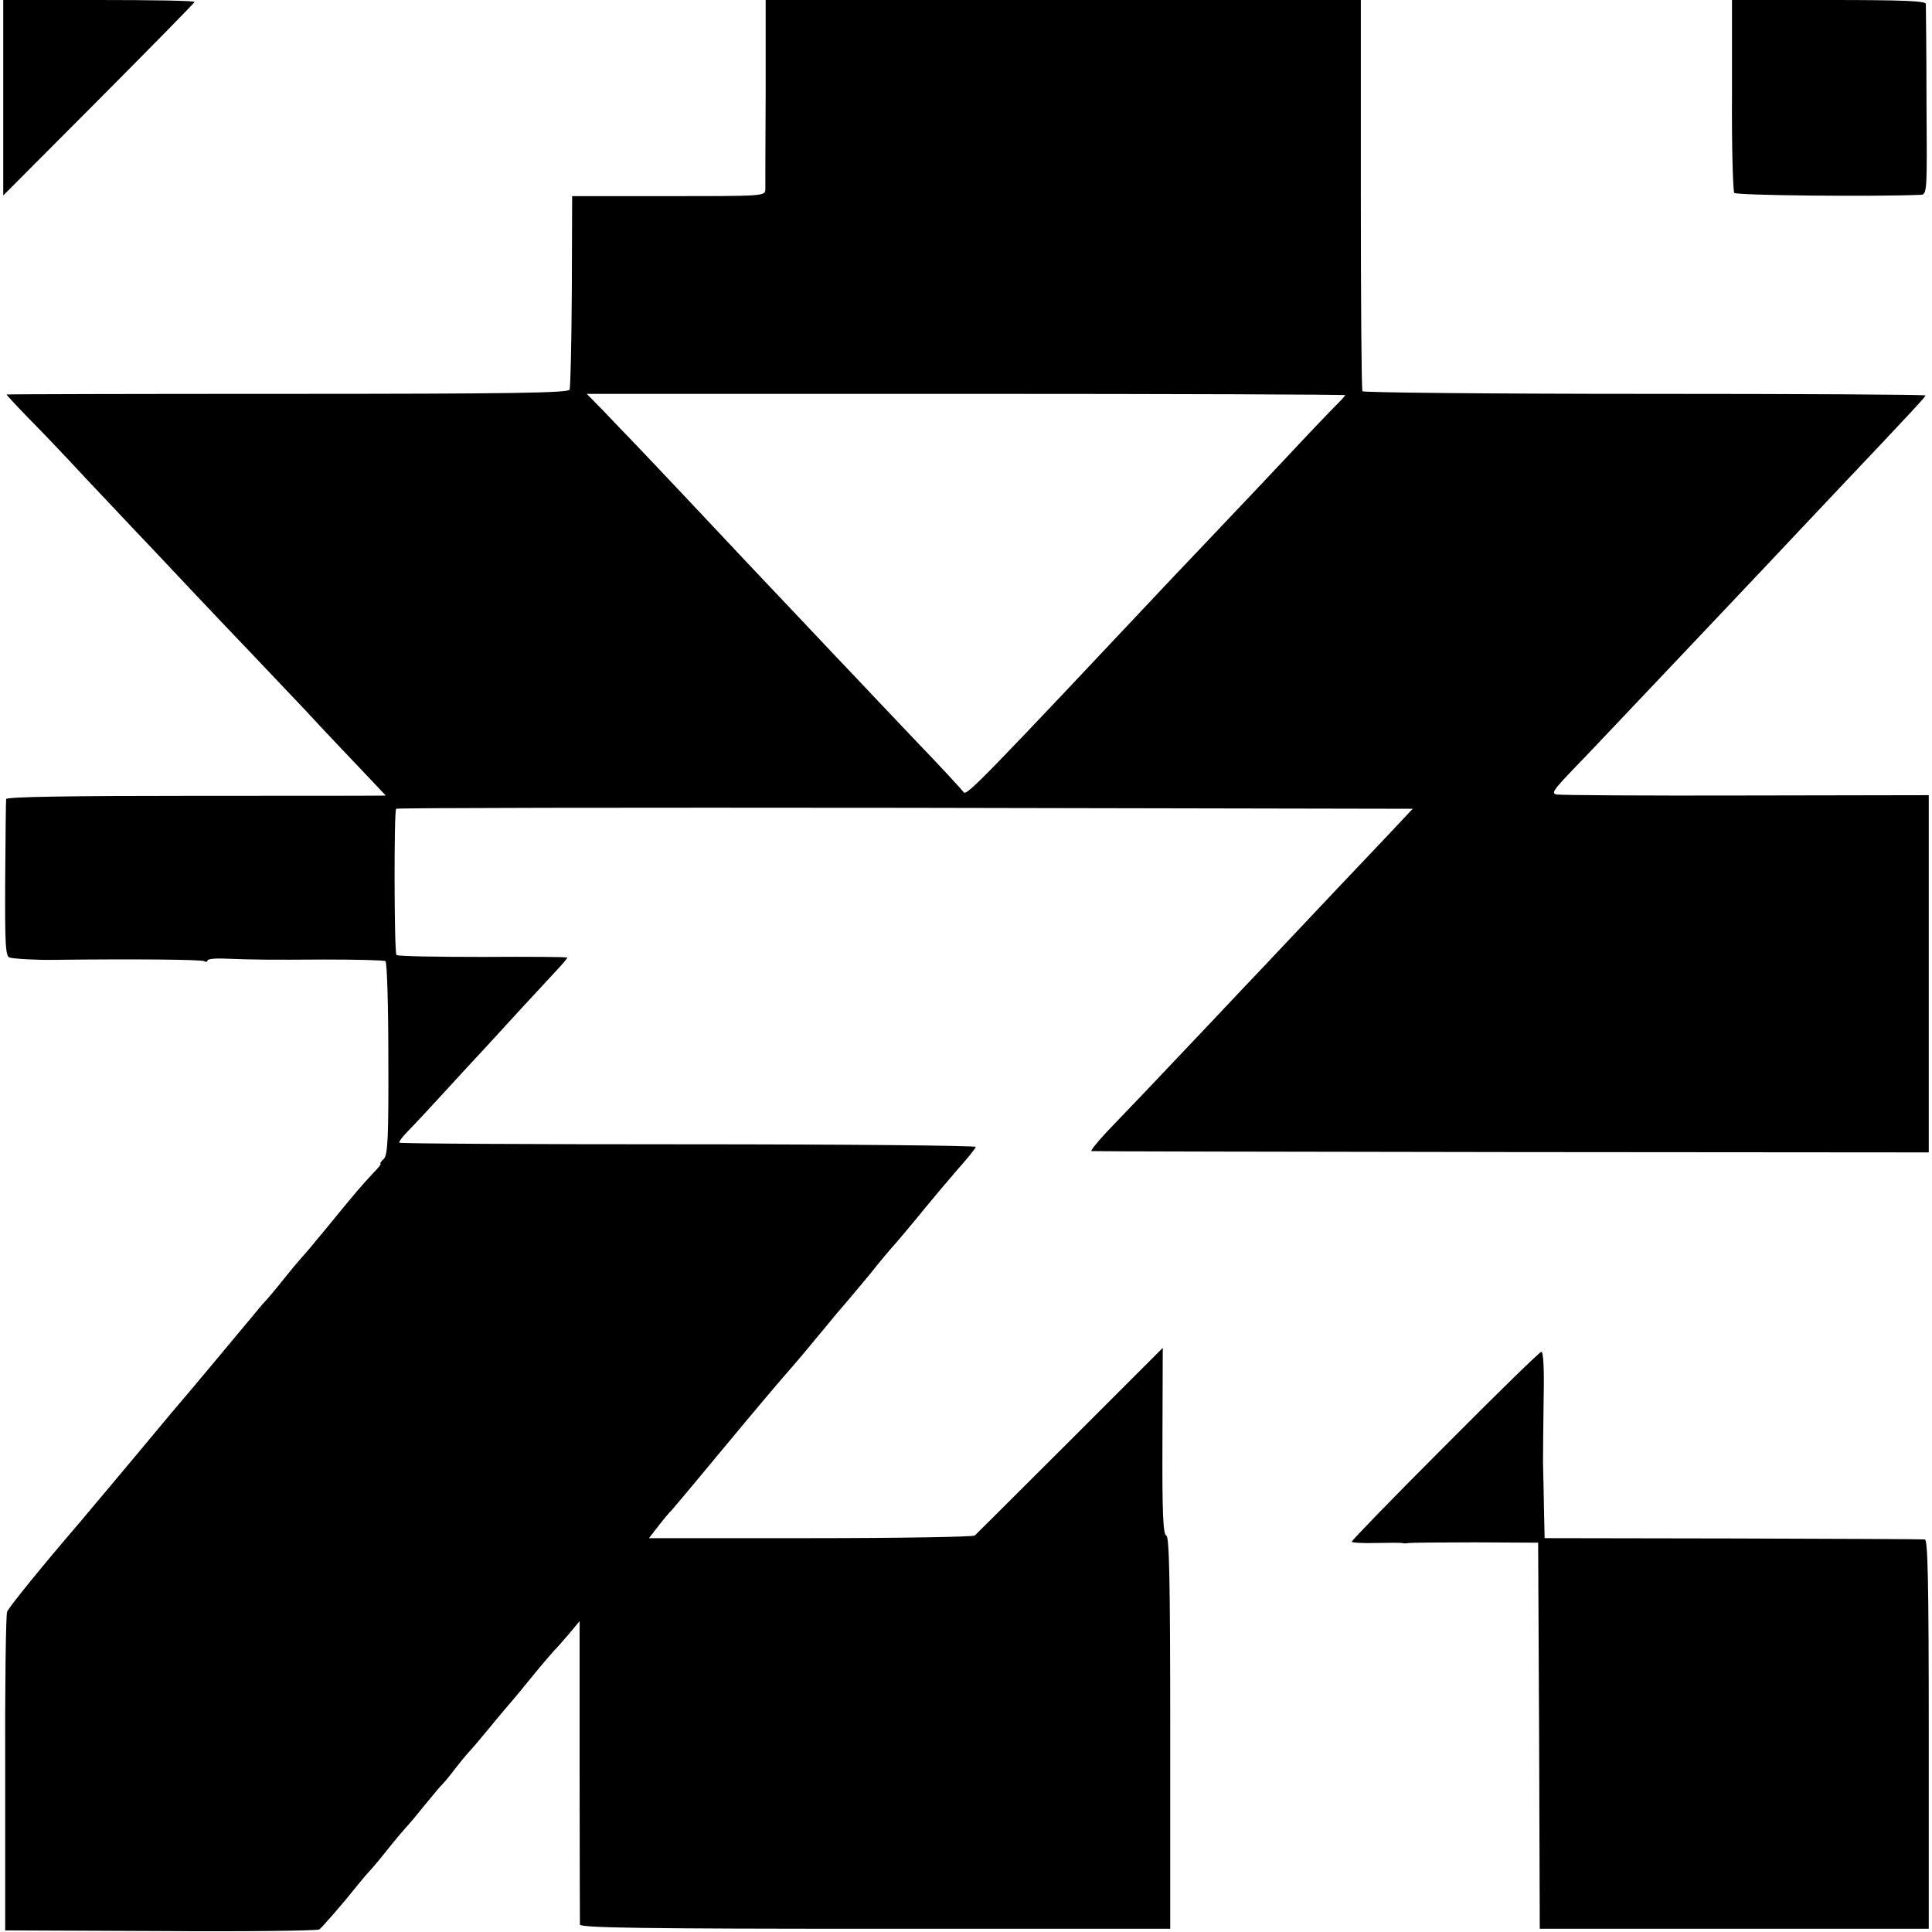
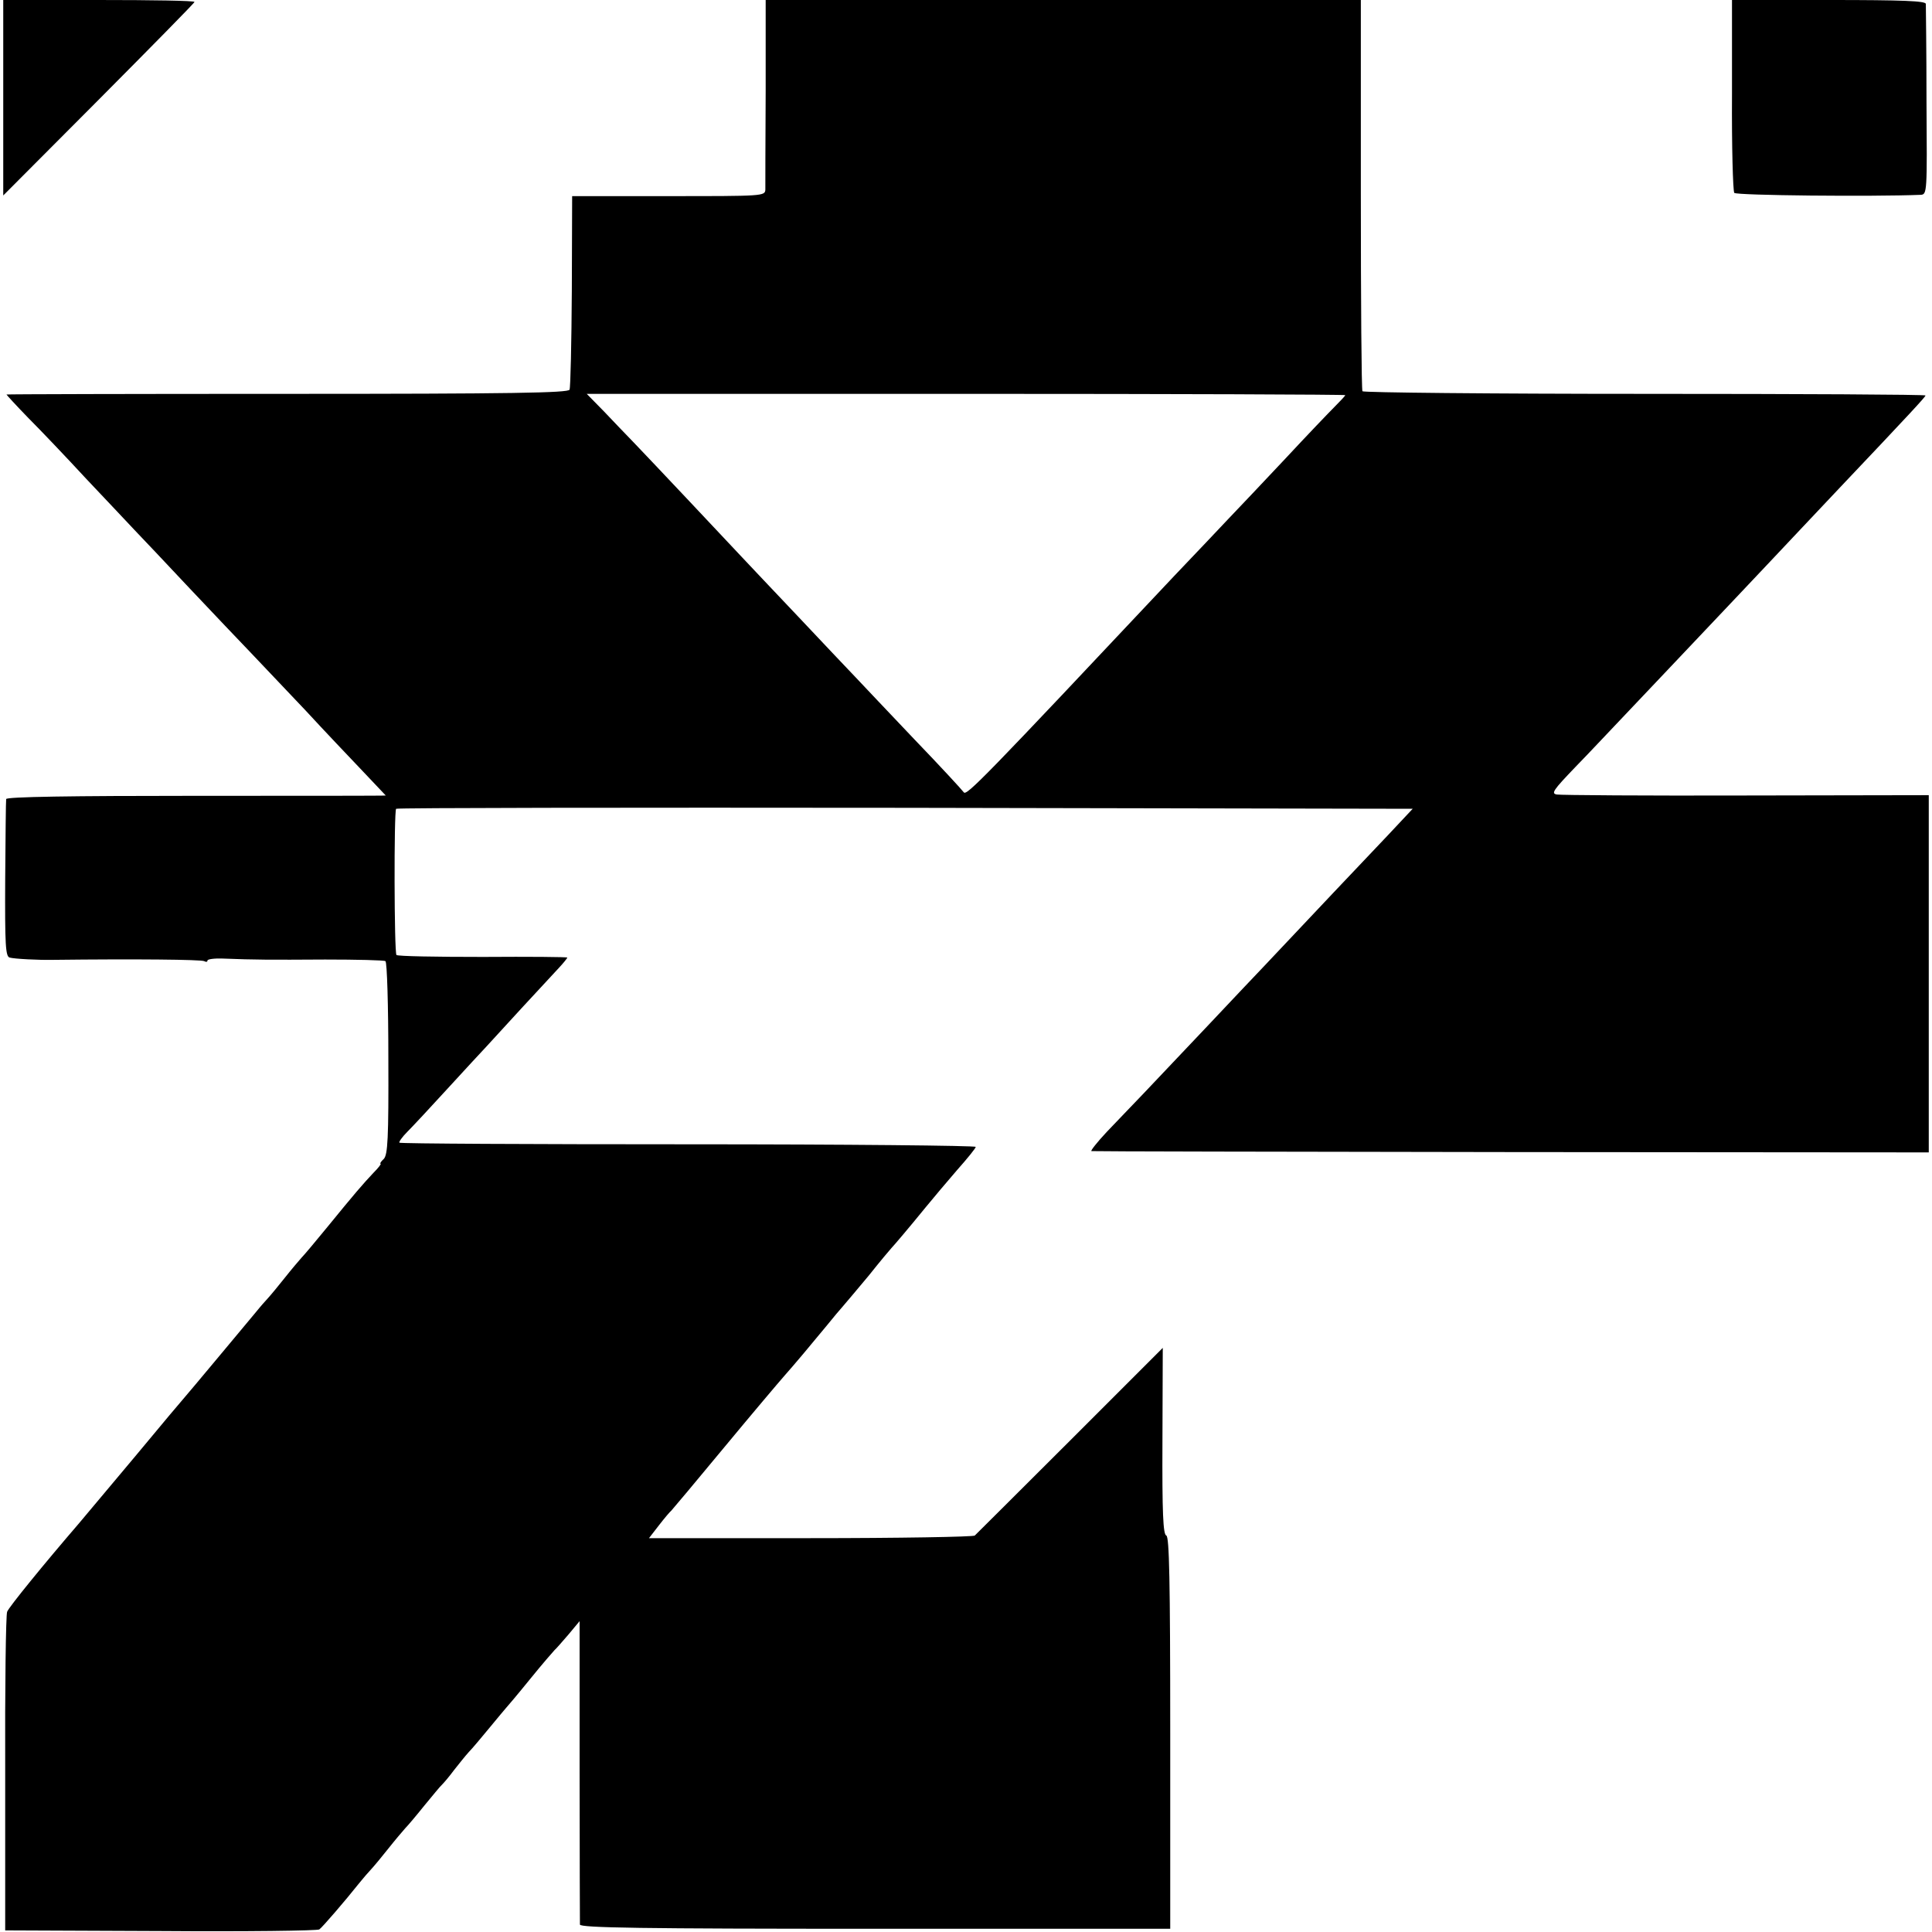
<svg xmlns="http://www.w3.org/2000/svg" version="1.0" width="596pt" height="596pt" viewBox="0 0 596 596" preserveAspectRatio="xMidYMid meet">
  <g transform="translate(0,596) scale(0.1,-0.1)" fill="#000000" stroke="none">
    <path d="M10 5658 l0 -301 295 296 c162 163 295 298 295 301 0 4 -133 6 -295 6 l-295 0 0 -302z" />
    <path d="M2362 5678 c-1 -156 -1 -292 -1 -303 -1 -20 -8 -20 -298 -20 l-298 0 -1 -292 c-1 -161 -4 -298 -7 -305 -3 -10 -176 -13 -871 -13 -476 0 -866 -1 -866 -2 0 -1 30 -34 67 -72 38 -38 118 -122 178 -187 61 -64 128 -136 150 -159 22 -23 99 -104 170 -180 72 -76 157 -166 190 -200 33 -35 108 -114 167 -176 58 -63 138 -147 177 -188 39 -41 71 -75 71 -75 0 -1 -263 -1 -585 -1 -386 0 -585 -3 -586 -10 -1 -5 -2 -117 -3 -248 -1 -203 1 -238 14 -241 14 -4 88 -8 135 -7 252 3 456 1 465 -4 5 -3 10 -3 10 2 0 4 21 7 47 6 102 -4 144 -4 316 -3 98 0 182 -2 186 -5 5 -2 9 -138 9 -300 1 -249 -2 -297 -14 -310 -9 -8 -13 -15 -10 -15 3 0 -7 -13 -22 -28 -33 -35 -58 -64 -142 -167 -36 -44 -72 -87 -80 -95 -8 -9 -31 -36 -50 -60 -19 -24 -46 -57 -60 -72 -14 -15 -29 -34 -35 -41 -20 -24 -210 -252 -215 -257 -3 -3 -73 -86 -155 -185 -83 -99 -160 -191 -172 -205 -106 -123 -216 -258 -221 -272 -4 -9 -7 -234 -6 -500 l0 -483 480 -2 c263 -2 484 1 489 5 9 6 82 91 120 139 6 7 21 26 35 41 14 15 41 48 60 72 19 24 42 51 50 60 8 8 35 40 59 70 25 30 49 60 55 65 6 6 23 26 37 45 15 19 35 44 45 55 11 11 39 45 64 75 25 30 47 57 50 60 3 3 37 43 75 90 38 47 73 87 76 90 4 3 22 24 42 47 l35 42 0 -462 c0 -254 1 -468 1 -474 1 -10 190 -13 911 -13 l910 0 0 604 c0 474 -3 605 -12 609 -10 3 -13 70 -12 292 l1 287 -286 -286 c-157 -157 -290 -289 -294 -293 -5 -4 -233 -8 -507 -8 l-498 0 31 40 c17 22 34 42 38 45 3 3 77 91 163 195 87 105 170 203 185 220 31 35 79 92 130 154 20 25 43 52 51 61 8 9 44 52 80 95 35 44 67 82 70 85 6 6 53 61 105 125 22 27 66 79 97 115 32 36 58 68 58 72 0 4 -399 8 -887 8 -487 0 -889 2 -891 5 -2 2 8 17 24 33 16 16 72 76 124 133 52 57 106 115 120 130 14 15 63 69 110 120 47 51 97 105 113 122 15 16 27 31 27 33 0 2 -117 3 -260 2 -144 0 -263 2 -267 6 -7 7 -8 444 -1 451 3 3 709 4 1571 3 l1565 -3 -76 -81 c-65 -68 -252 -266 -382 -404 -19 -20 -98 -103 -175 -185 -77 -81 -166 -175 -198 -209 -32 -33 -83 -87 -113 -118 -30 -32 -51 -59 -47 -59 4 -1 587 -2 1296 -3 l1287 -1 0 551 0 551 -562 -1 c-310 -1 -573 1 -585 3 -19 3 -12 13 57 85 43 44 97 102 121 127 43 45 268 283 359 379 25 26 79 84 120 127 41 44 138 146 215 228 220 232 264 280 265 285 0 3 -390 5 -866 5 -476 0 -868 4 -871 8 -3 5 -5 278 -5 608 l0 599 -918 0 -918 0 0 -282z m1788 -937 c0 -2 -15 -18 -33 -36 -17 -17 -86 -89 -152 -160 -66 -70 -145 -154 -175 -185 -30 -32 -105 -111 -167 -176 -588 -625 -642 -681 -650 -668 -5 7 -73 81 -153 164 -80 84 -161 170 -180 190 -19 20 -99 104 -176 186 -78 82 -156 165 -174 184 -43 46 -284 302 -335 355 -22 23 -64 66 -92 96 l-53 54 1170 0 c644 0 1170 -2 1170 -4z" />
    <path d="M5343 5668 c-1 -161 3 -297 7 -303 7 -8 427 -12 575 -6 20 1 20 7 18 289 0 158 -2 293 -2 300 -1 9 -68 12 -299 12 l-299 0 0 -292z" />
-     <path d="M4458 1500 c-159 -159 -288 -292 -288 -296 0 -3 33 -5 73 -4 39 1 77 1 82 0 6 -2 15 -1 20 0 6 1 98 2 205 2 l195 -1 3 -595 2 -596 600 0 600 0 0 600 c0 473 -3 600 -12 601 -7 1 -274 2 -593 3 l-580 1 -2 90 c-1 50 -2 115 -3 145 0 30 1 119 2 198 2 90 -1 142 -7 142 -5 0 -139 -131 -297 -290z" />
  </g>
</svg>